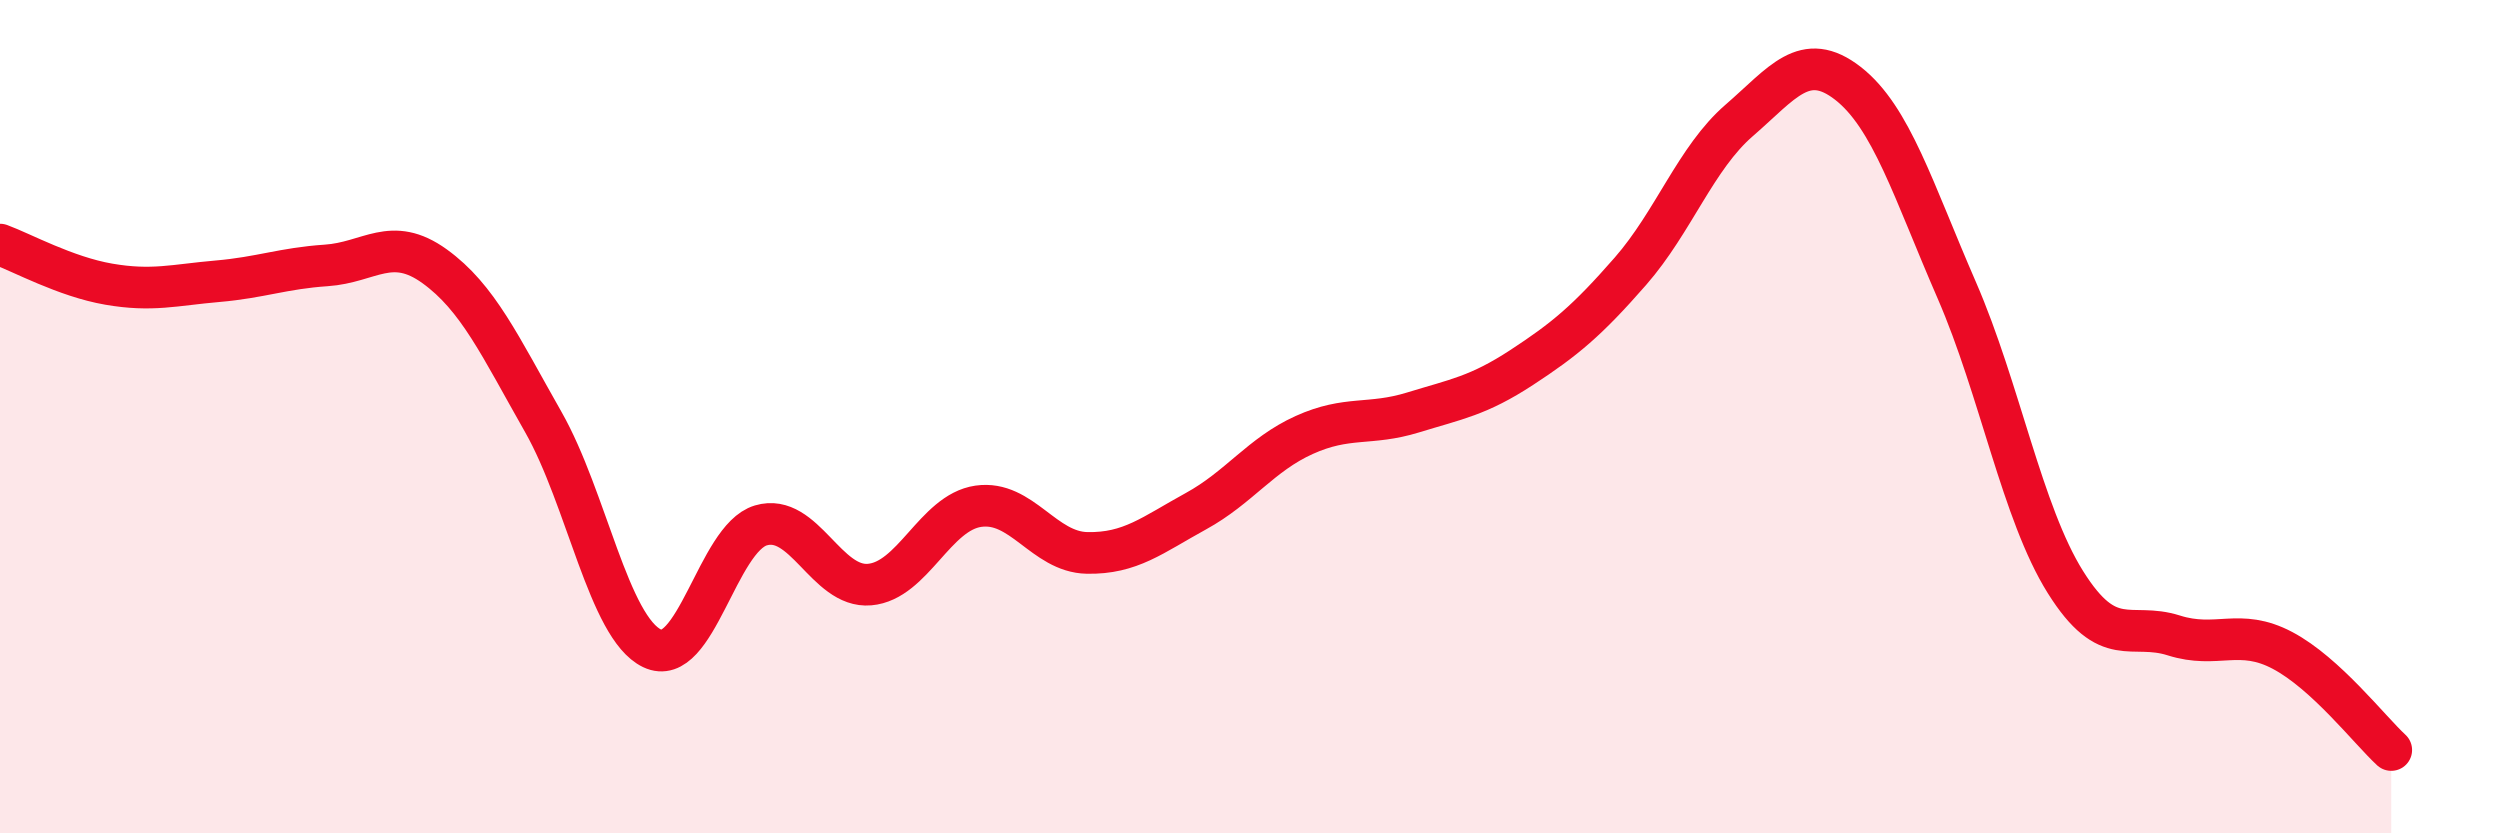
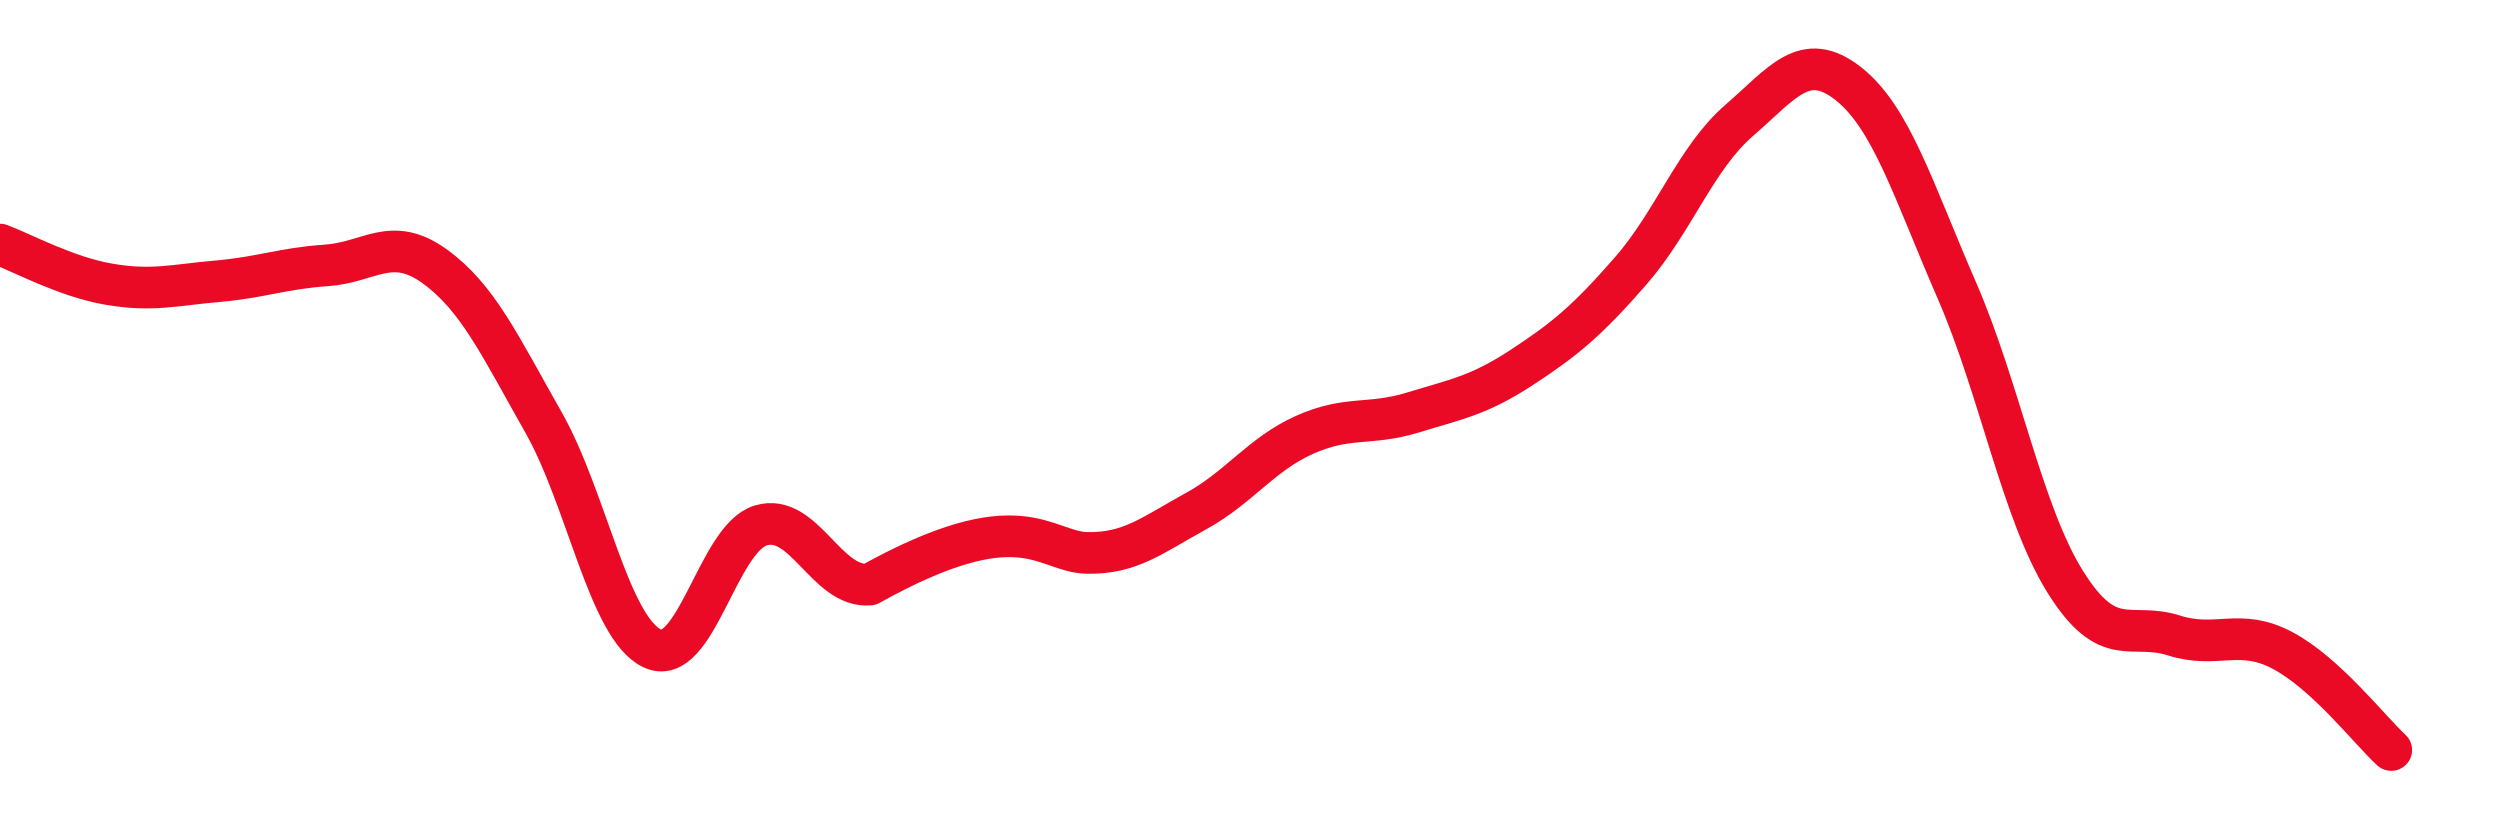
<svg xmlns="http://www.w3.org/2000/svg" width="60" height="20" viewBox="0 0 60 20">
-   <path d="M 0,5.87 C 0.52,6.06 1.57,6.64 2.61,6.82 C 3.65,7 4.18,6.84 5.22,6.75 C 6.26,6.66 6.79,6.44 7.83,6.37 C 8.87,6.3 9.39,5.64 10.43,6.39 C 11.47,7.14 12,8.3 13.04,10.13 C 14.08,11.96 14.61,15.06 15.65,15.56 C 16.69,16.06 17.22,12.92 18.26,12.61 C 19.3,12.3 19.83,14.12 20.87,14.03 C 21.91,13.94 22.44,12.3 23.48,12.15 C 24.52,12 25.05,13.25 26.09,13.27 C 27.13,13.29 27.66,12.84 28.7,12.27 C 29.74,11.7 30.26,10.91 31.3,10.44 C 32.34,9.97 32.87,10.22 33.91,9.9 C 34.95,9.58 35.48,9.5 36.52,8.82 C 37.56,8.14 38.09,7.7 39.13,6.51 C 40.17,5.32 40.7,3.79 41.74,2.89 C 42.78,1.99 43.31,1.19 44.35,2 C 45.39,2.81 45.92,4.57 46.96,6.96 C 48,9.35 48.53,12.31 49.57,13.97 C 50.61,15.63 51.13,14.92 52.17,15.25 C 53.21,15.58 53.74,15.06 54.78,15.61 C 55.82,16.16 56.87,17.52 57.39,18L57.39 20L0 20Z" fill="#EB0A25" opacity="0.1" stroke-linecap="round" stroke-linejoin="round" />
-   <path d="M 0,5.87 C 0.52,6.06 1.57,6.64 2.61,6.82 C 3.65,7 4.18,6.84 5.22,6.75 C 6.26,6.66 6.79,6.44 7.83,6.37 C 8.87,6.3 9.39,5.64 10.43,6.39 C 11.47,7.14 12,8.3 13.04,10.13 C 14.08,11.96 14.61,15.06 15.65,15.56 C 16.69,16.06 17.22,12.92 18.26,12.61 C 19.3,12.3 19.83,14.12 20.87,14.03 C 21.91,13.94 22.44,12.3 23.48,12.15 C 24.52,12 25.05,13.25 26.09,13.27 C 27.13,13.29 27.66,12.84 28.7,12.27 C 29.74,11.7 30.26,10.91 31.3,10.44 C 32.34,9.97 32.87,10.22 33.91,9.9 C 34.95,9.58 35.48,9.5 36.52,8.82 C 37.56,8.14 38.09,7.7 39.13,6.51 C 40.17,5.32 40.7,3.79 41.74,2.89 C 42.78,1.99 43.31,1.19 44.35,2 C 45.39,2.81 45.92,4.57 46.96,6.96 C 48,9.35 48.53,12.31 49.57,13.97 C 50.61,15.63 51.13,14.92 52.17,15.25 C 53.21,15.58 53.74,15.06 54.78,15.61 C 55.82,16.16 56.87,17.52 57.39,18" stroke="#EB0A25" stroke-width="1" fill="none" stroke-linecap="round" stroke-linejoin="round" />
+   <path d="M 0,5.87 C 0.52,6.06 1.57,6.64 2.61,6.82 C 3.65,7 4.18,6.84 5.22,6.75 C 6.26,6.66 6.79,6.44 7.83,6.37 C 8.87,6.3 9.39,5.64 10.43,6.39 C 11.47,7.14 12,8.3 13.04,10.13 C 14.08,11.96 14.61,15.06 15.65,15.56 C 16.69,16.06 17.22,12.92 18.26,12.61 C 19.3,12.3 19.83,14.12 20.87,14.03 C 24.52,12 25.05,13.25 26.09,13.27 C 27.13,13.29 27.66,12.84 28.7,12.27 C 29.74,11.7 30.26,10.91 31.3,10.44 C 32.34,9.97 32.87,10.22 33.91,9.9 C 34.95,9.58 35.48,9.5 36.52,8.82 C 37.56,8.14 38.09,7.7 39.13,6.51 C 40.17,5.32 40.7,3.79 41.74,2.89 C 42.78,1.99 43.31,1.19 44.35,2 C 45.39,2.81 45.92,4.57 46.96,6.96 C 48,9.35 48.53,12.31 49.57,13.97 C 50.61,15.63 51.13,14.92 52.17,15.25 C 53.21,15.58 53.74,15.06 54.78,15.61 C 55.82,16.16 56.87,17.52 57.39,18" stroke="#EB0A25" stroke-width="1" fill="none" stroke-linecap="round" stroke-linejoin="round" />
</svg>